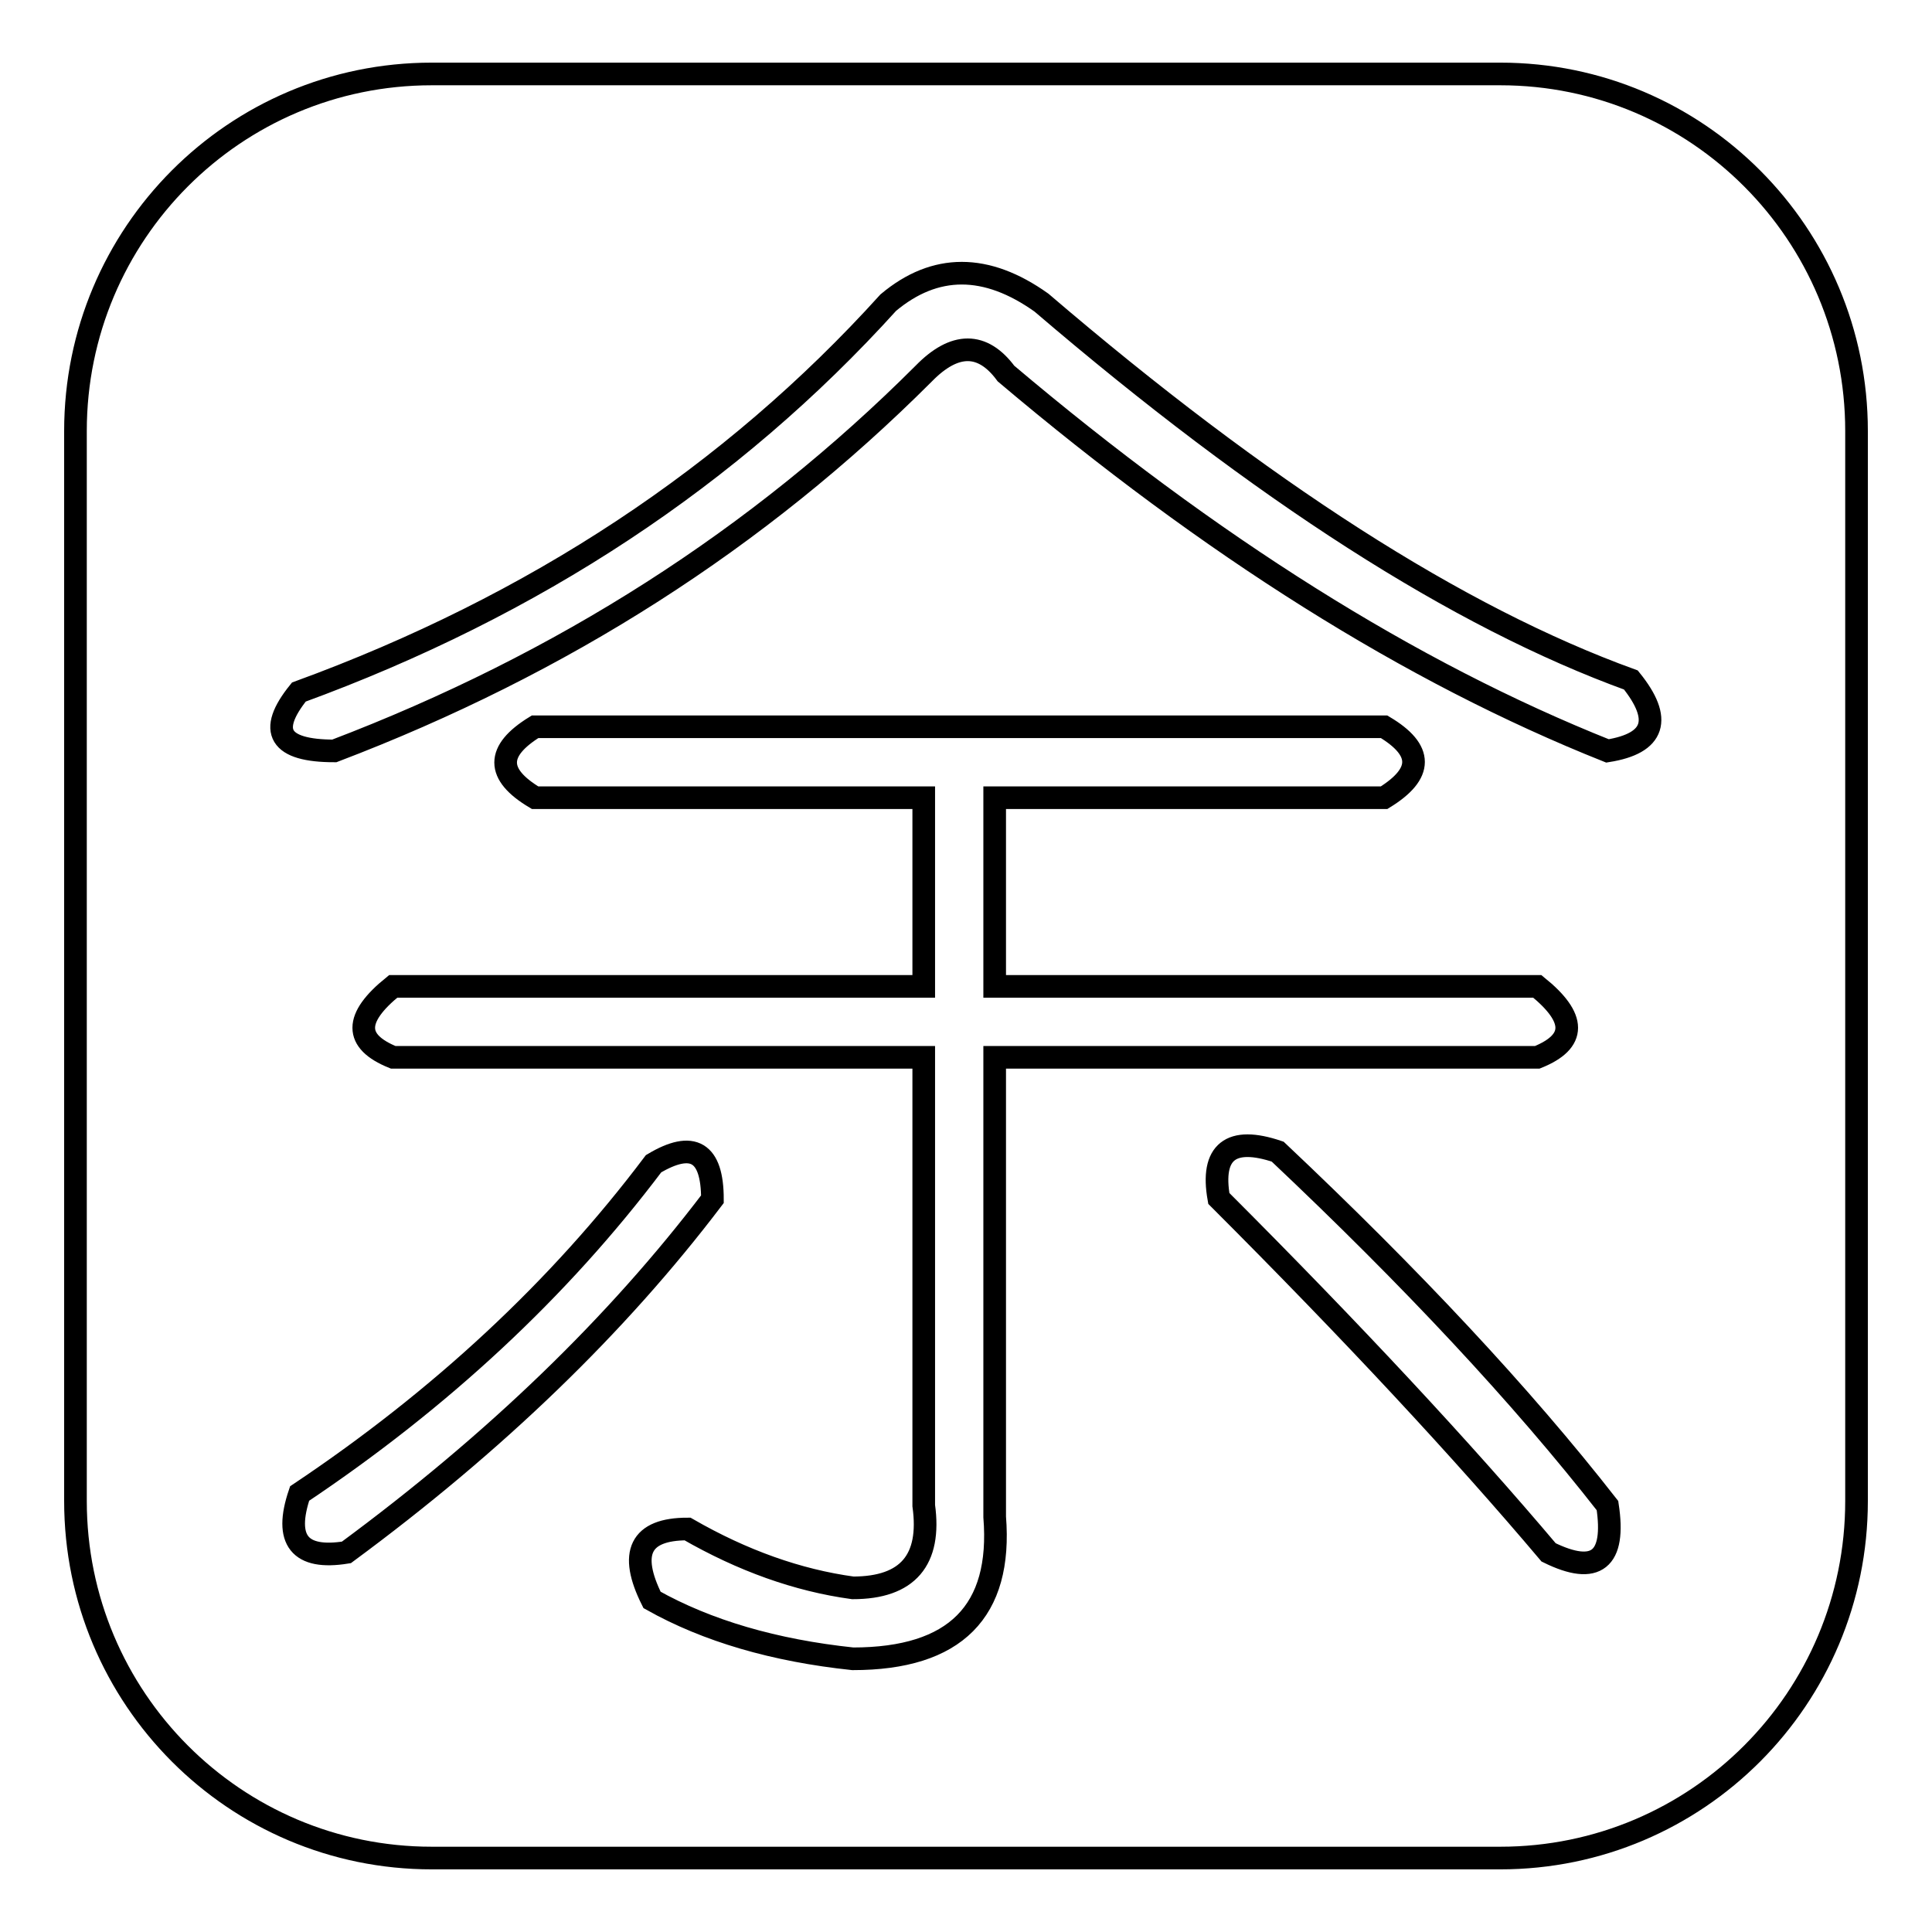
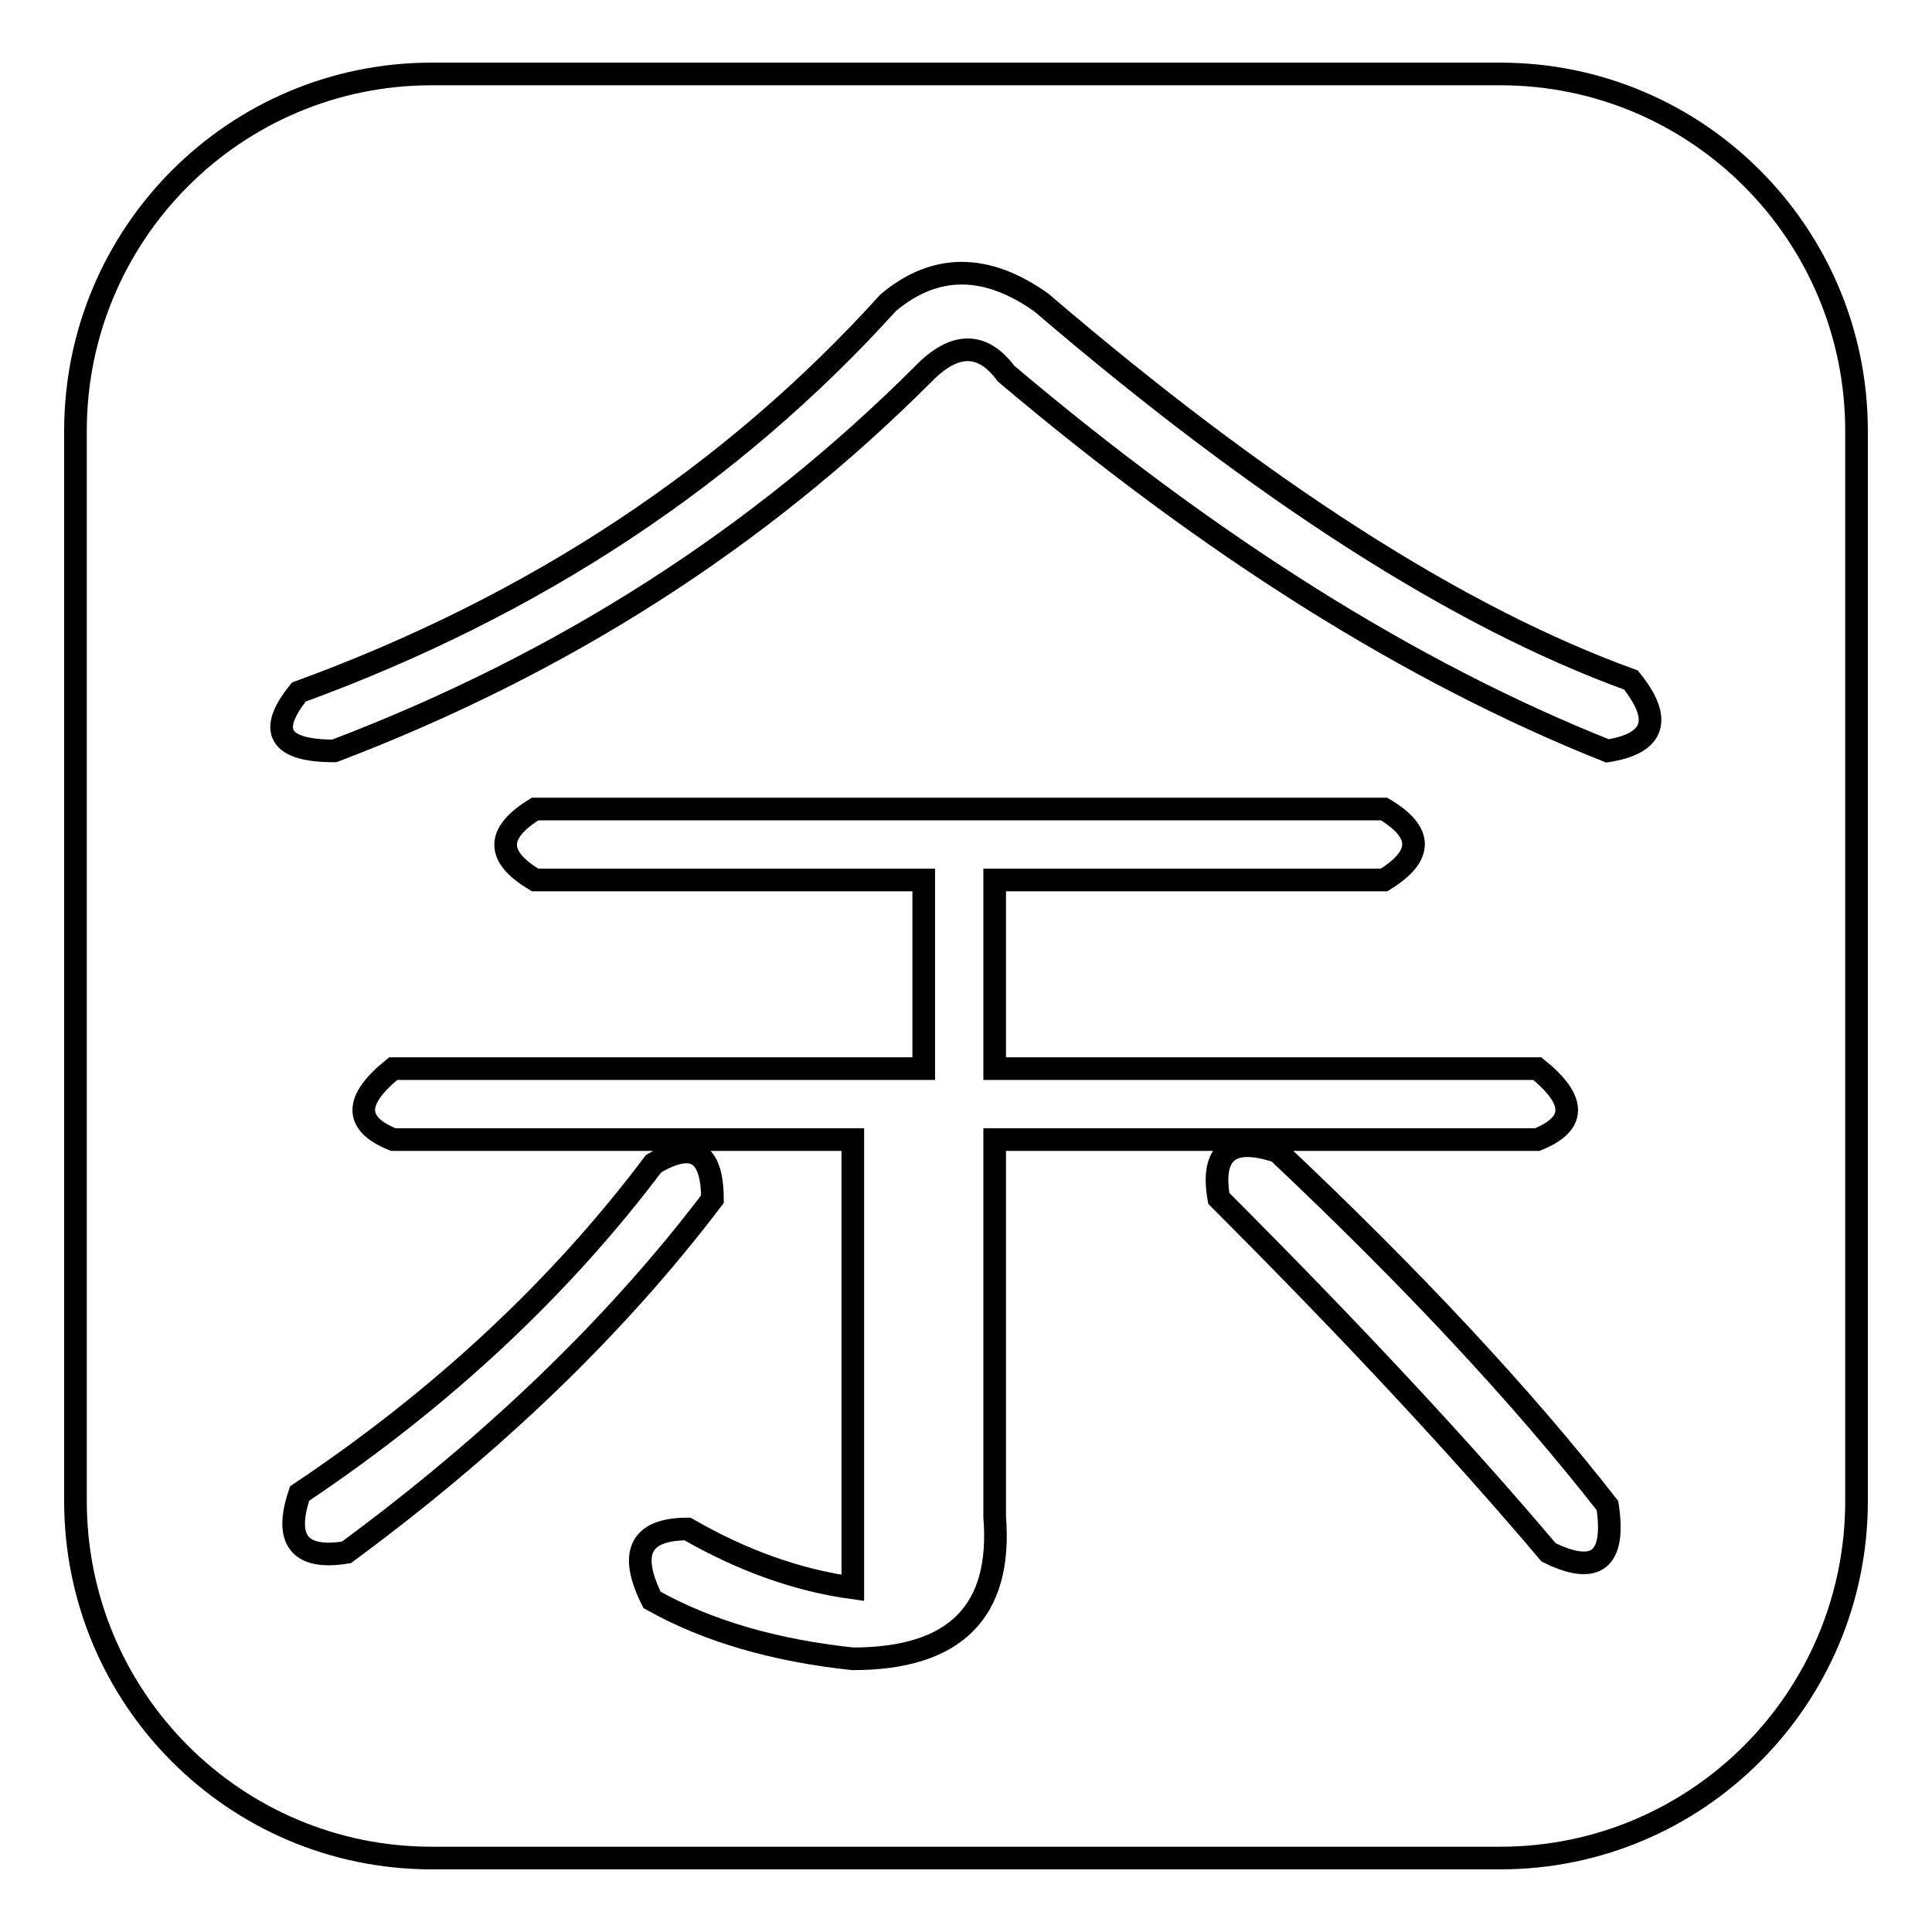
<svg xmlns="http://www.w3.org/2000/svg" version="1.1" x="0px" y="0px" viewBox="0 0 256 256" enable-background="new 0 0 256 256" xml:space="preserve">
  <g>
    <g>
-       <path stroke-width="3" fill-opacity="0" stroke="#000000" d="M198.8,9.8H57.2C31.1,9.8,10,31,10,57.1v141.8c0,26.1,21.1,47.3,47.2,47.3h141.6c26.1,0,47.2-21.2,47.2-47.3V57.1C246,31,224.9,9.8,198.8,9.8z M45.9,205.7c-6.2,1-8.3-1.6-6.2-7.8c18.7-12.5,34.4-27.1,46.9-43.7c5.2-3.1,7.8-1.6,7.8,4.7C81.8,175.5,65.7,191.1,45.9,205.7z M113,219.8c-10.4-1.1-19.3-3.7-26.6-7.8c-3.1-6.2-1.6-9.4,4.7-9.4c7.3,4.2,14.6,6.8,21.9,7.8c7.3,0,10.4-3.7,9.4-10.9v-59.4H52.1c-5.2-2.1-5.2-5.2,0-9.4h70.3v-25H70.9c-5.2-3.1-5.2-6.2,0-9.4h112.5c5.2,3.1,5.2,6.2,0,9.4h-51.6v25h71.9c5.2,4.2,5.2,7.3,0,9.4h-71.9V201C132.8,213.5,126.6,219.8,113,219.8z M205.2,205.7c-11.4-13.5-26-29.2-43.7-46.9c-1.1-6.2,1.6-8.3,7.8-6.2c17.7,16.7,32.3,32.3,43.7,46.9C214.1,206.7,211.5,208.8,205.2,205.7z M213,99.5c-26.1-10.4-52.6-27.1-79.7-50c-3.1-4.2-6.8-4.2-10.9,0c-21.9,21.9-47.9,38.5-78.1,50c-7.3,0-8.9-2.6-4.7-7.8c31.2-11.4,57.3-28.6,78.1-51.6c6.2-5.2,13-5.2,20.3,0c29.2,25,55.2,41.7,78.1,50C220.3,95.3,219.3,98.5,213,99.5z" />
+       <path stroke-width="3" fill-opacity="0" stroke="#000000" d="M198.8,9.8H57.2C31.1,9.8,10,31,10,57.1v141.8c0,26.1,21.1,47.3,47.2,47.3h141.6c26.1,0,47.2-21.2,47.2-47.3V57.1C246,31,224.9,9.8,198.8,9.8z M45.9,205.7c-6.2,1-8.3-1.6-6.2-7.8c18.7-12.5,34.4-27.1,46.9-43.7c5.2-3.1,7.8-1.6,7.8,4.7C81.8,175.5,65.7,191.1,45.9,205.7z M113,219.8c-10.4-1.1-19.3-3.7-26.6-7.8c-3.1-6.2-1.6-9.4,4.7-9.4c7.3,4.2,14.6,6.8,21.9,7.8v-59.4H52.1c-5.2-2.1-5.2-5.2,0-9.4h70.3v-25H70.9c-5.2-3.1-5.2-6.2,0-9.4h112.5c5.2,3.1,5.2,6.2,0,9.4h-51.6v25h71.9c5.2,4.2,5.2,7.3,0,9.4h-71.9V201C132.8,213.5,126.6,219.8,113,219.8z M205.2,205.7c-11.4-13.5-26-29.2-43.7-46.9c-1.1-6.2,1.6-8.3,7.8-6.2c17.7,16.7,32.3,32.3,43.7,46.9C214.1,206.7,211.5,208.8,205.2,205.7z M213,99.5c-26.1-10.4-52.6-27.1-79.7-50c-3.1-4.2-6.8-4.2-10.9,0c-21.9,21.9-47.9,38.5-78.1,50c-7.3,0-8.9-2.6-4.7-7.8c31.2-11.4,57.3-28.6,78.1-51.6c6.2-5.2,13-5.2,20.3,0c29.2,25,55.2,41.7,78.1,50C220.3,95.3,219.3,98.5,213,99.5z" />
    </g>
  </g>
</svg>